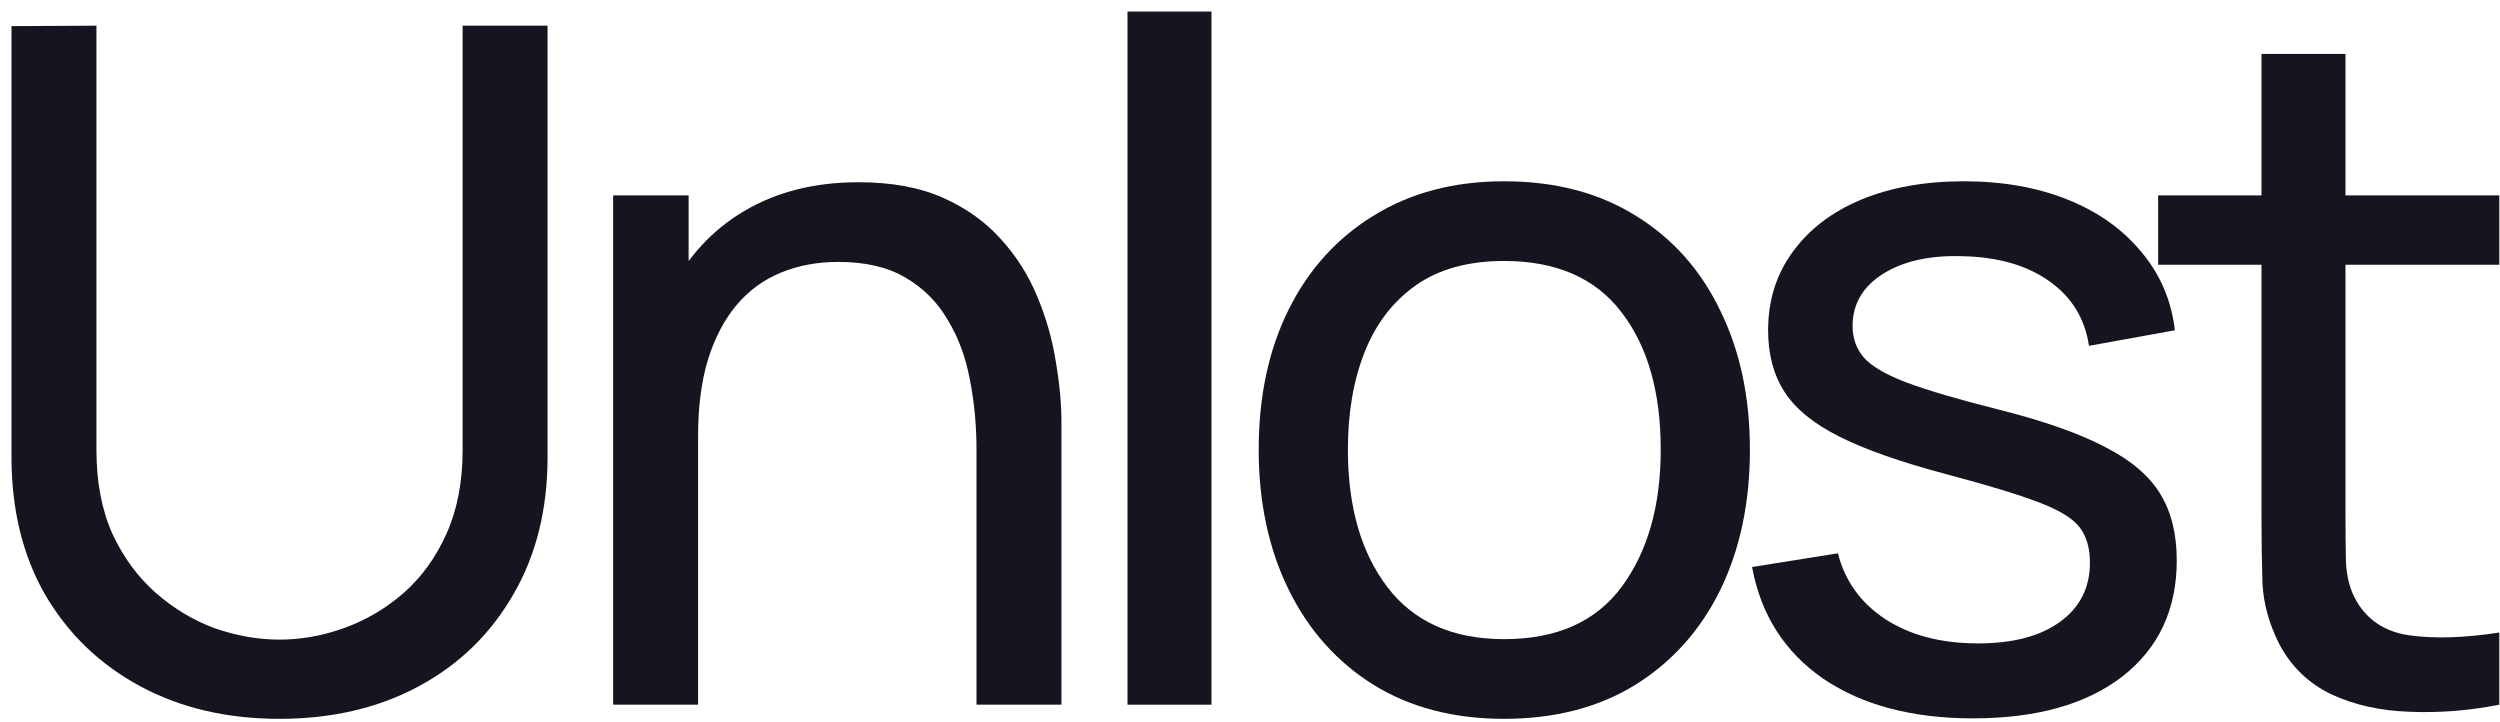
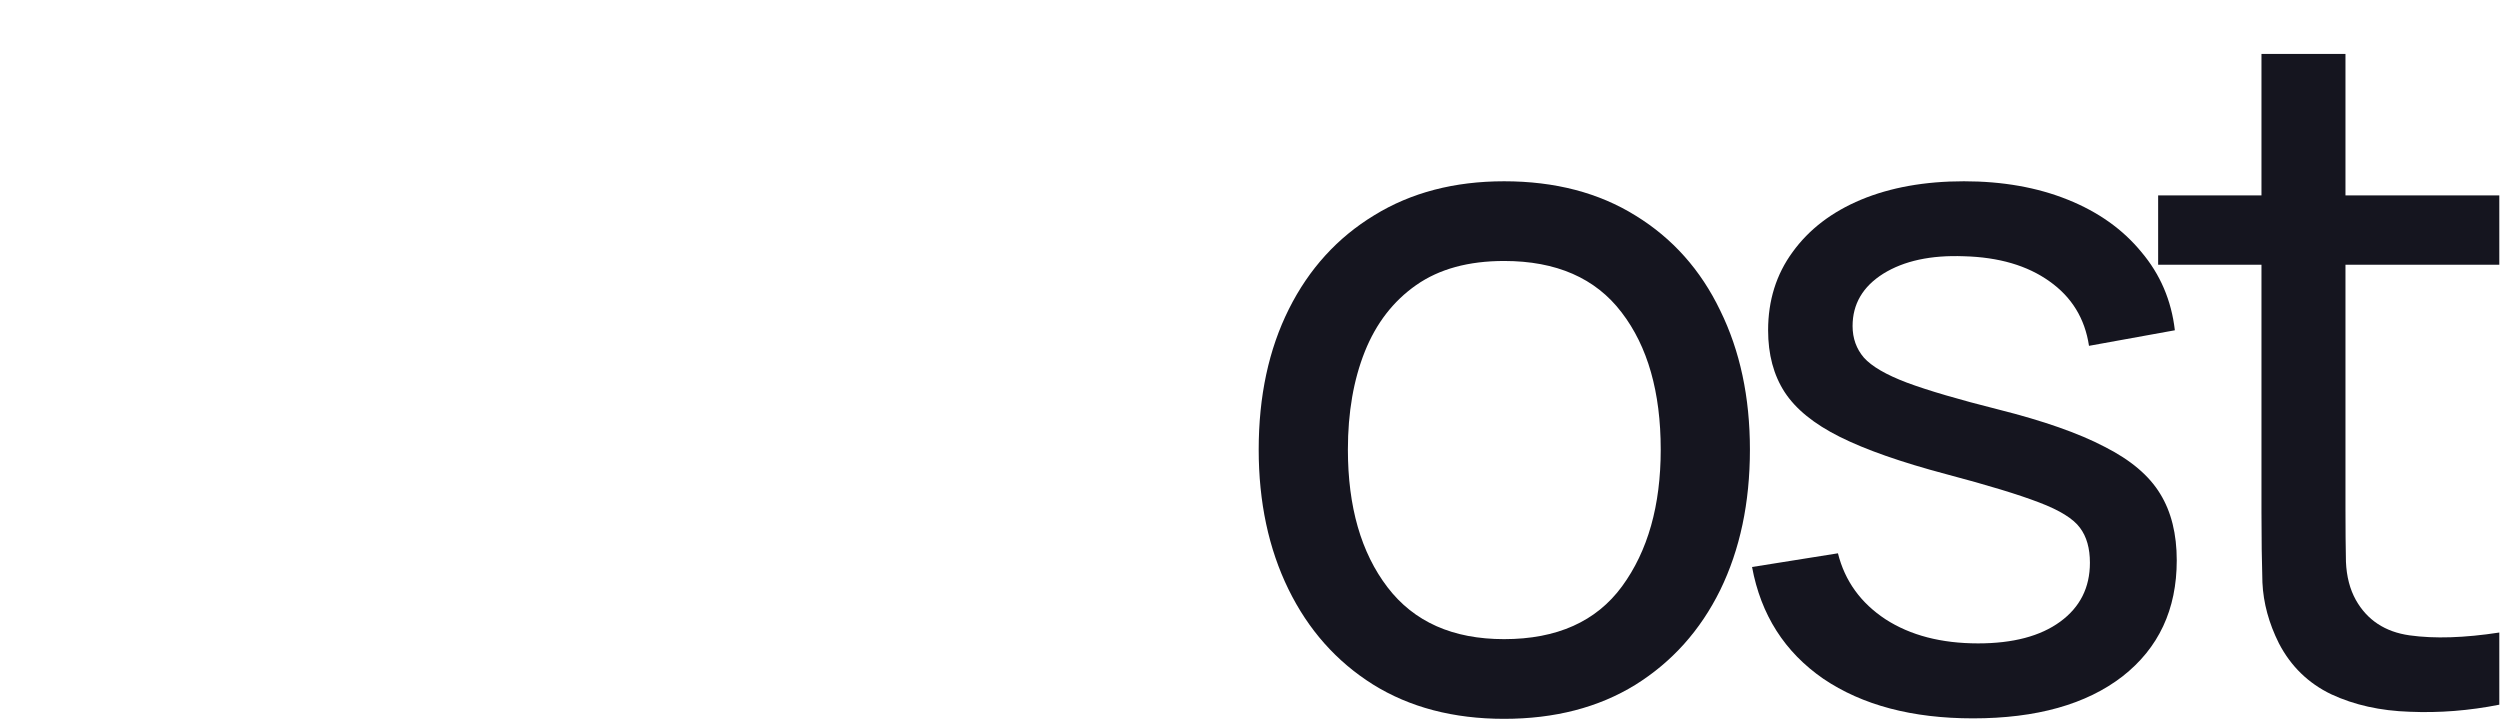
<svg xmlns="http://www.w3.org/2000/svg" width="90" height="26" viewBox="0 0 90 26" fill="none">
-   <path d="M10.063 25.878C8.172 25.878 6.501 25.488 5.052 24.707C3.602 23.926 2.464 22.834 1.637 21.43C0.822 20.016 0.414 18.358 0.414 16.456L0.414 0.941L3.472 0.924L3.472 16.202C3.472 17.356 3.664 18.363 4.049 19.224C4.446 20.072 4.967 20.78 5.612 21.346C6.258 21.911 6.966 22.336 7.736 22.619C8.517 22.89 9.293 23.026 10.063 23.026C10.844 23.026 11.626 22.885 12.407 22.602C13.189 22.319 13.896 21.9 14.531 21.346C15.176 20.78 15.692 20.067 16.077 19.206C16.462 18.346 16.654 17.345 16.654 16.202L16.654 0.924L19.712 0.924L19.712 16.456C19.712 18.346 19.299 19.999 18.472 21.413C17.657 22.828 16.524 23.926 15.074 24.707C13.625 25.488 11.954 25.878 10.063 25.878Z" fill="#15151F" />
-   <path d="M35.154 25.369L35.154 16.185C35.154 15.313 35.075 14.476 34.916 13.672C34.769 12.869 34.503 12.15 34.118 11.517C33.744 10.871 33.234 10.362 32.589 9.989C31.955 9.615 31.151 9.429 30.177 9.429C29.418 9.429 28.727 9.559 28.104 9.819C27.492 10.068 26.966 10.453 26.524 10.973C26.083 11.494 25.737 12.15 25.488 12.943C25.25 13.723 25.131 14.646 25.131 15.71L23.144 15.098C23.144 13.322 23.461 11.8 24.095 10.532C24.741 9.253 25.641 8.274 26.796 7.595C27.962 6.905 29.333 6.56 30.907 6.56C32.096 6.56 33.11 6.746 33.948 7.12C34.786 7.493 35.482 7.991 36.037 8.614C36.592 9.225 37.028 9.915 37.345 10.685C37.663 11.443 37.883 12.218 38.008 13.011C38.144 13.791 38.212 14.533 38.212 15.234L38.212 25.369L35.154 25.369ZM22.073 25.369L22.073 7.035L24.791 7.035L24.791 11.941L25.131 11.941L25.131 25.369L22.073 25.369Z" fill="#15151F" />
-   <path d="M40.59 25.369L40.59 0.415L43.614 0.415L43.614 25.369L40.59 25.369Z" fill="#15151F" />
  <path d="M54.147 25.878C52.323 25.878 50.749 25.465 49.424 24.639C48.11 23.813 47.097 22.67 46.383 21.21C45.67 19.75 45.313 18.075 45.313 16.185C45.313 14.261 45.675 12.575 46.4 11.126C47.125 9.678 48.15 8.552 49.475 7.748C50.8 6.933 52.357 6.526 54.147 6.526C55.981 6.526 57.561 6.939 58.886 7.765C60.211 8.58 61.225 9.717 61.927 11.177C62.64 12.626 62.997 14.295 62.997 16.185C62.997 18.098 62.64 19.784 61.927 21.244C61.213 22.692 60.194 23.83 58.869 24.656C57.544 25.471 55.97 25.878 54.147 25.878ZM54.147 23.009C56.049 23.009 57.465 22.375 58.394 21.108C59.322 19.84 59.786 18.199 59.786 16.185C59.786 14.114 59.316 12.467 58.377 11.245C57.437 10.011 56.027 9.395 54.147 9.395C52.867 9.395 51.814 9.683 50.987 10.26C50.16 10.838 49.543 11.635 49.135 12.654C48.728 13.672 48.524 14.85 48.524 16.185C48.524 18.245 48.999 19.897 49.951 21.142C50.902 22.387 52.301 23.009 54.147 23.009Z" fill="#15151F" />
  <path d="M71.025 25.861C68.839 25.861 67.044 25.386 65.639 24.435C64.246 23.473 63.392 22.132 63.074 20.412L66.166 19.919C66.415 20.915 66.987 21.708 67.882 22.296C68.776 22.873 69.886 23.162 71.211 23.162C72.469 23.162 73.454 22.902 74.167 22.381C74.881 21.86 75.237 21.153 75.237 20.259C75.237 19.738 75.119 19.32 74.881 19.003C74.643 18.675 74.15 18.369 73.403 18.086C72.667 17.803 71.551 17.464 70.056 17.068C68.437 16.638 67.163 16.191 66.234 15.727C65.305 15.263 64.643 14.725 64.246 14.114C63.85 13.503 63.652 12.761 63.652 11.89C63.652 10.815 63.946 9.876 64.535 9.072C65.124 8.257 65.945 7.629 66.999 7.188C68.063 6.746 69.297 6.526 70.702 6.526C72.095 6.526 73.341 6.746 74.439 7.188C75.538 7.629 76.421 8.257 77.089 9.072C77.769 9.876 78.171 10.815 78.295 11.89L75.204 12.45C75.056 11.466 74.581 10.691 73.777 10.125C72.984 9.559 71.959 9.259 70.702 9.225C69.513 9.18 68.544 9.389 67.797 9.853C67.061 10.317 66.693 10.945 66.693 11.737C66.693 12.179 66.829 12.558 67.1 12.875C67.384 13.191 67.899 13.491 68.646 13.774C69.405 14.057 70.504 14.38 71.942 14.742C73.561 15.149 74.835 15.596 75.764 16.083C76.704 16.558 77.372 17.124 77.769 17.781C78.165 18.426 78.363 19.224 78.363 20.174C78.363 21.94 77.712 23.332 76.41 24.35C75.107 25.357 73.312 25.861 71.025 25.861Z" fill="#15151F" />
  <path d="M89.975 25.369C88.888 25.584 87.812 25.669 86.747 25.623C85.694 25.589 84.754 25.38 83.927 24.995C83.101 24.599 82.472 23.988 82.042 23.162C81.679 22.438 81.481 21.708 81.447 20.972C81.425 20.225 81.413 19.382 81.413 18.443L81.413 1.942L84.437 1.942L84.437 18.307C84.437 19.054 84.443 19.693 84.454 20.225C84.477 20.757 84.596 21.215 84.811 21.6C85.219 22.324 85.864 22.749 86.747 22.873C87.642 22.998 88.718 22.964 89.975 22.771L89.975 25.369ZM77.693 9.53L77.693 7.035L89.975 7.035L89.975 9.53L77.693 9.53Z" fill="#15151F" />
</svg>